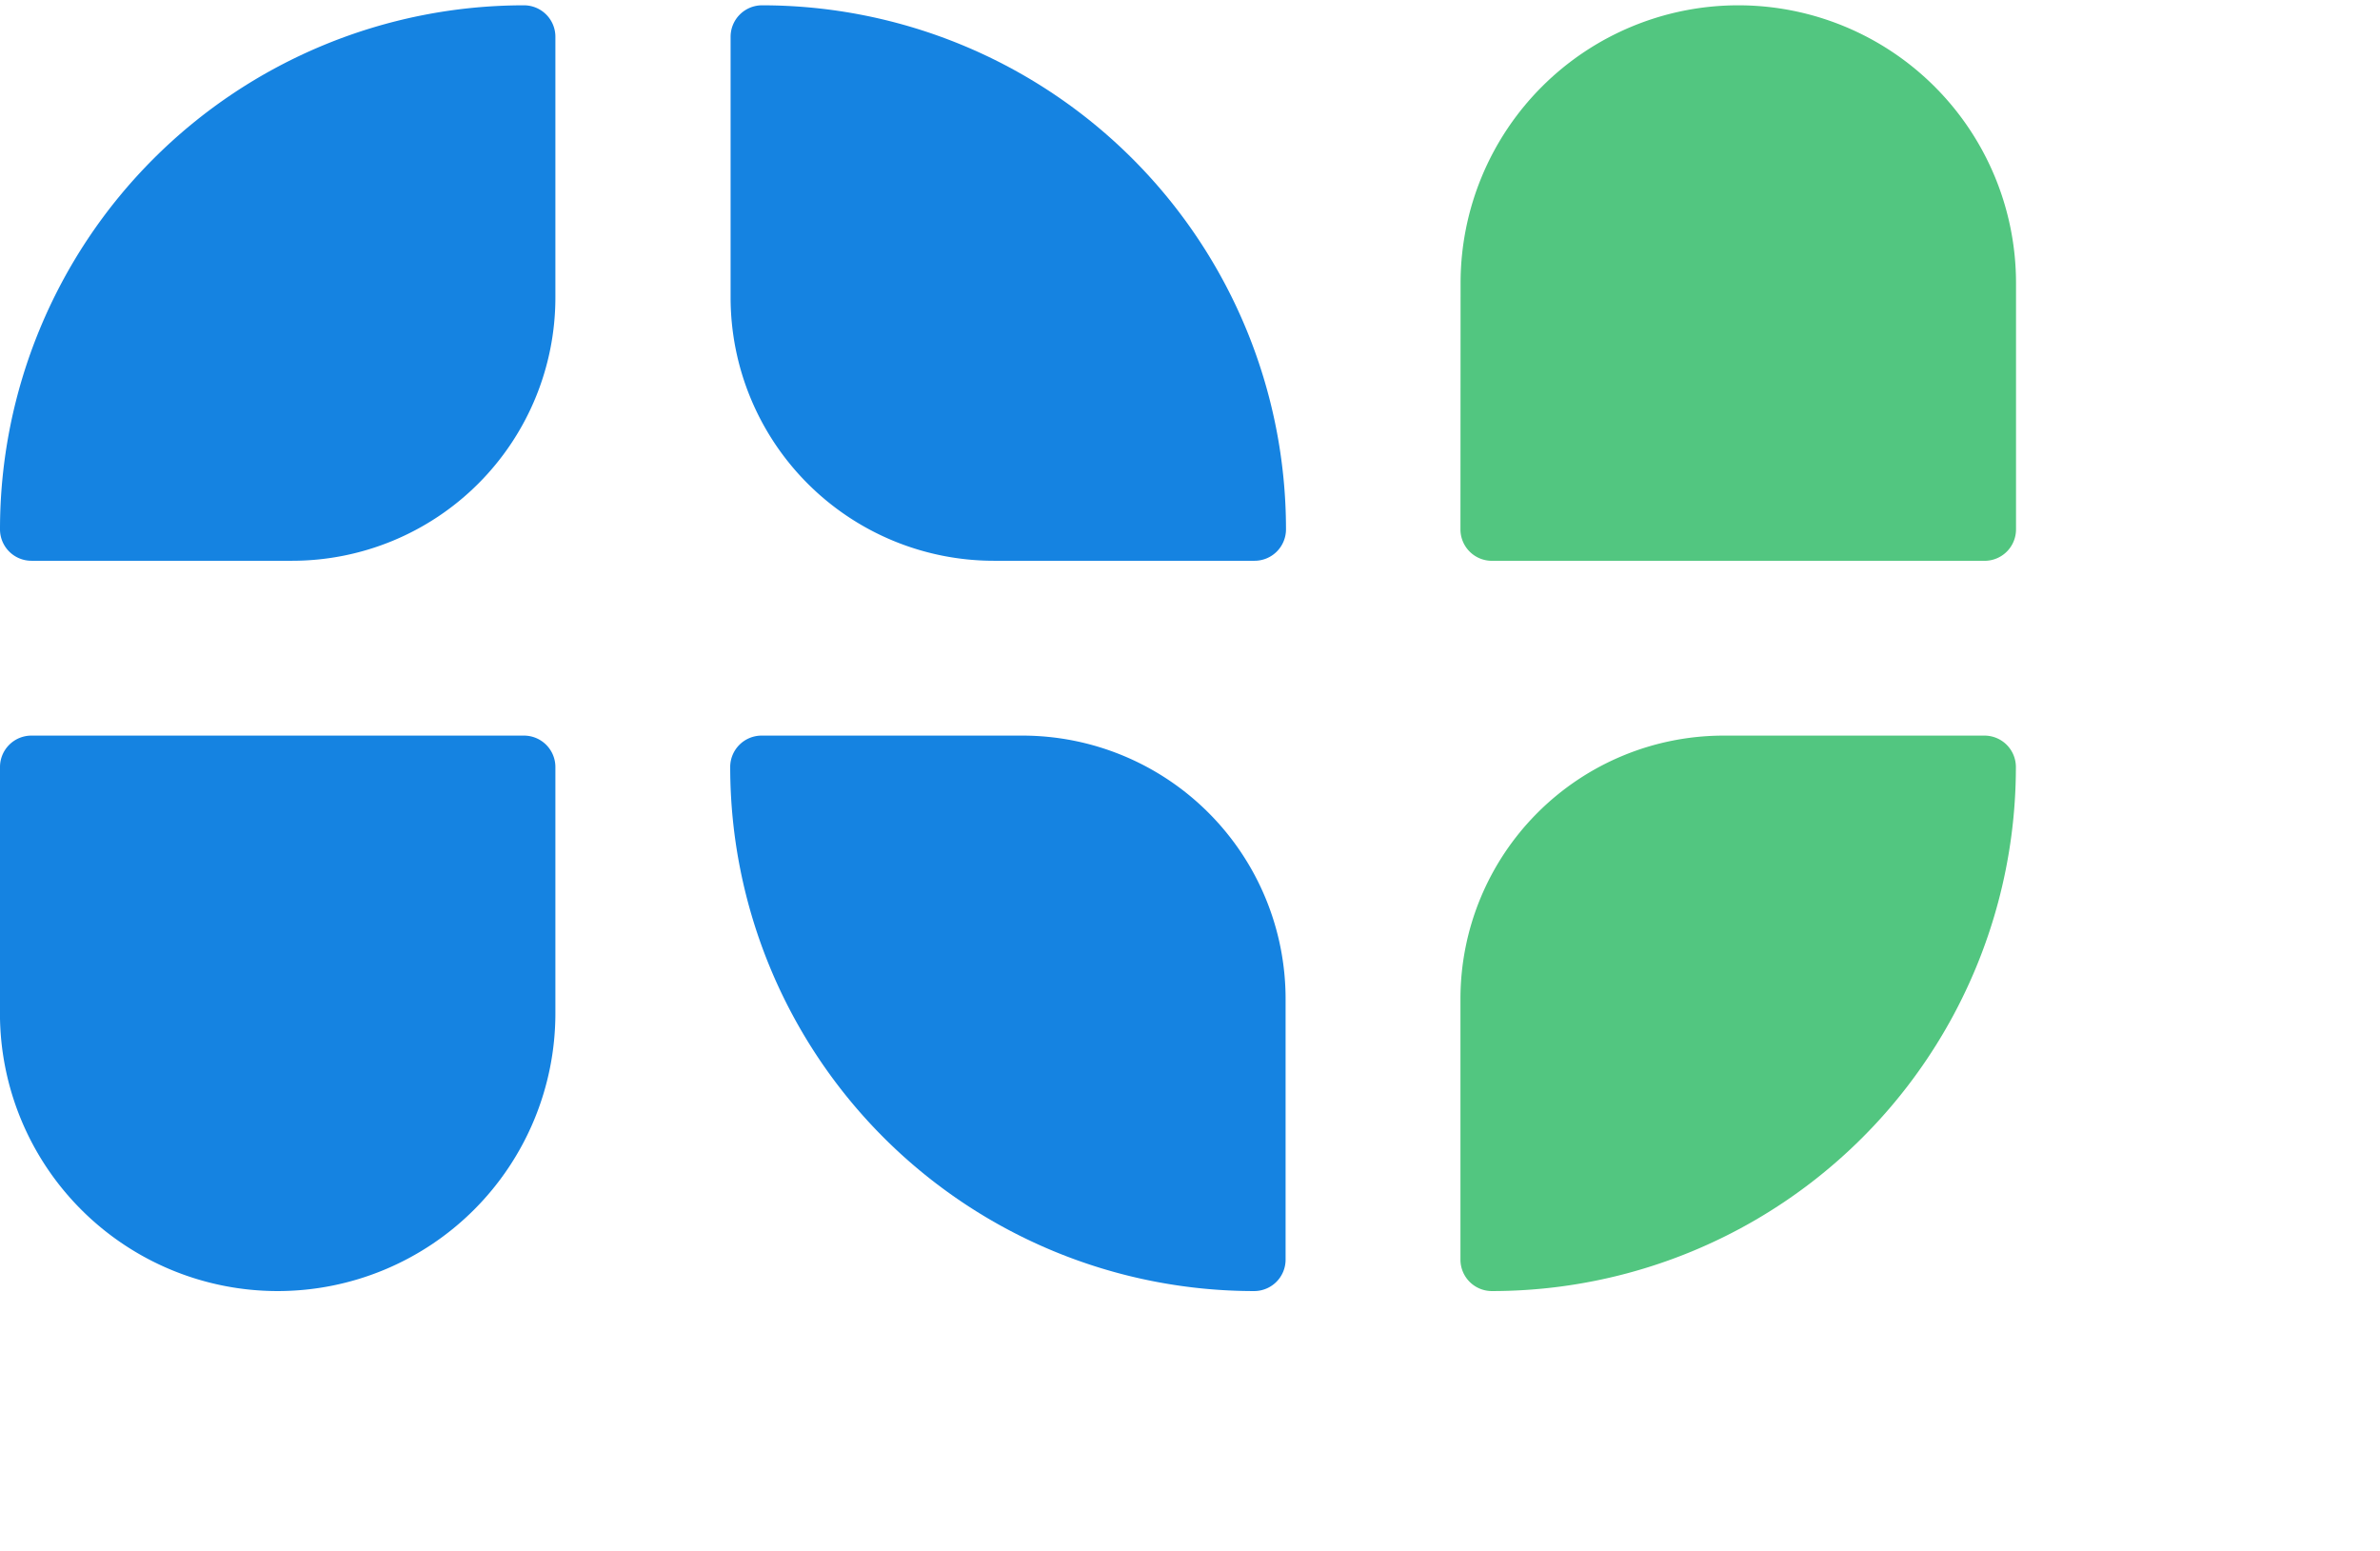
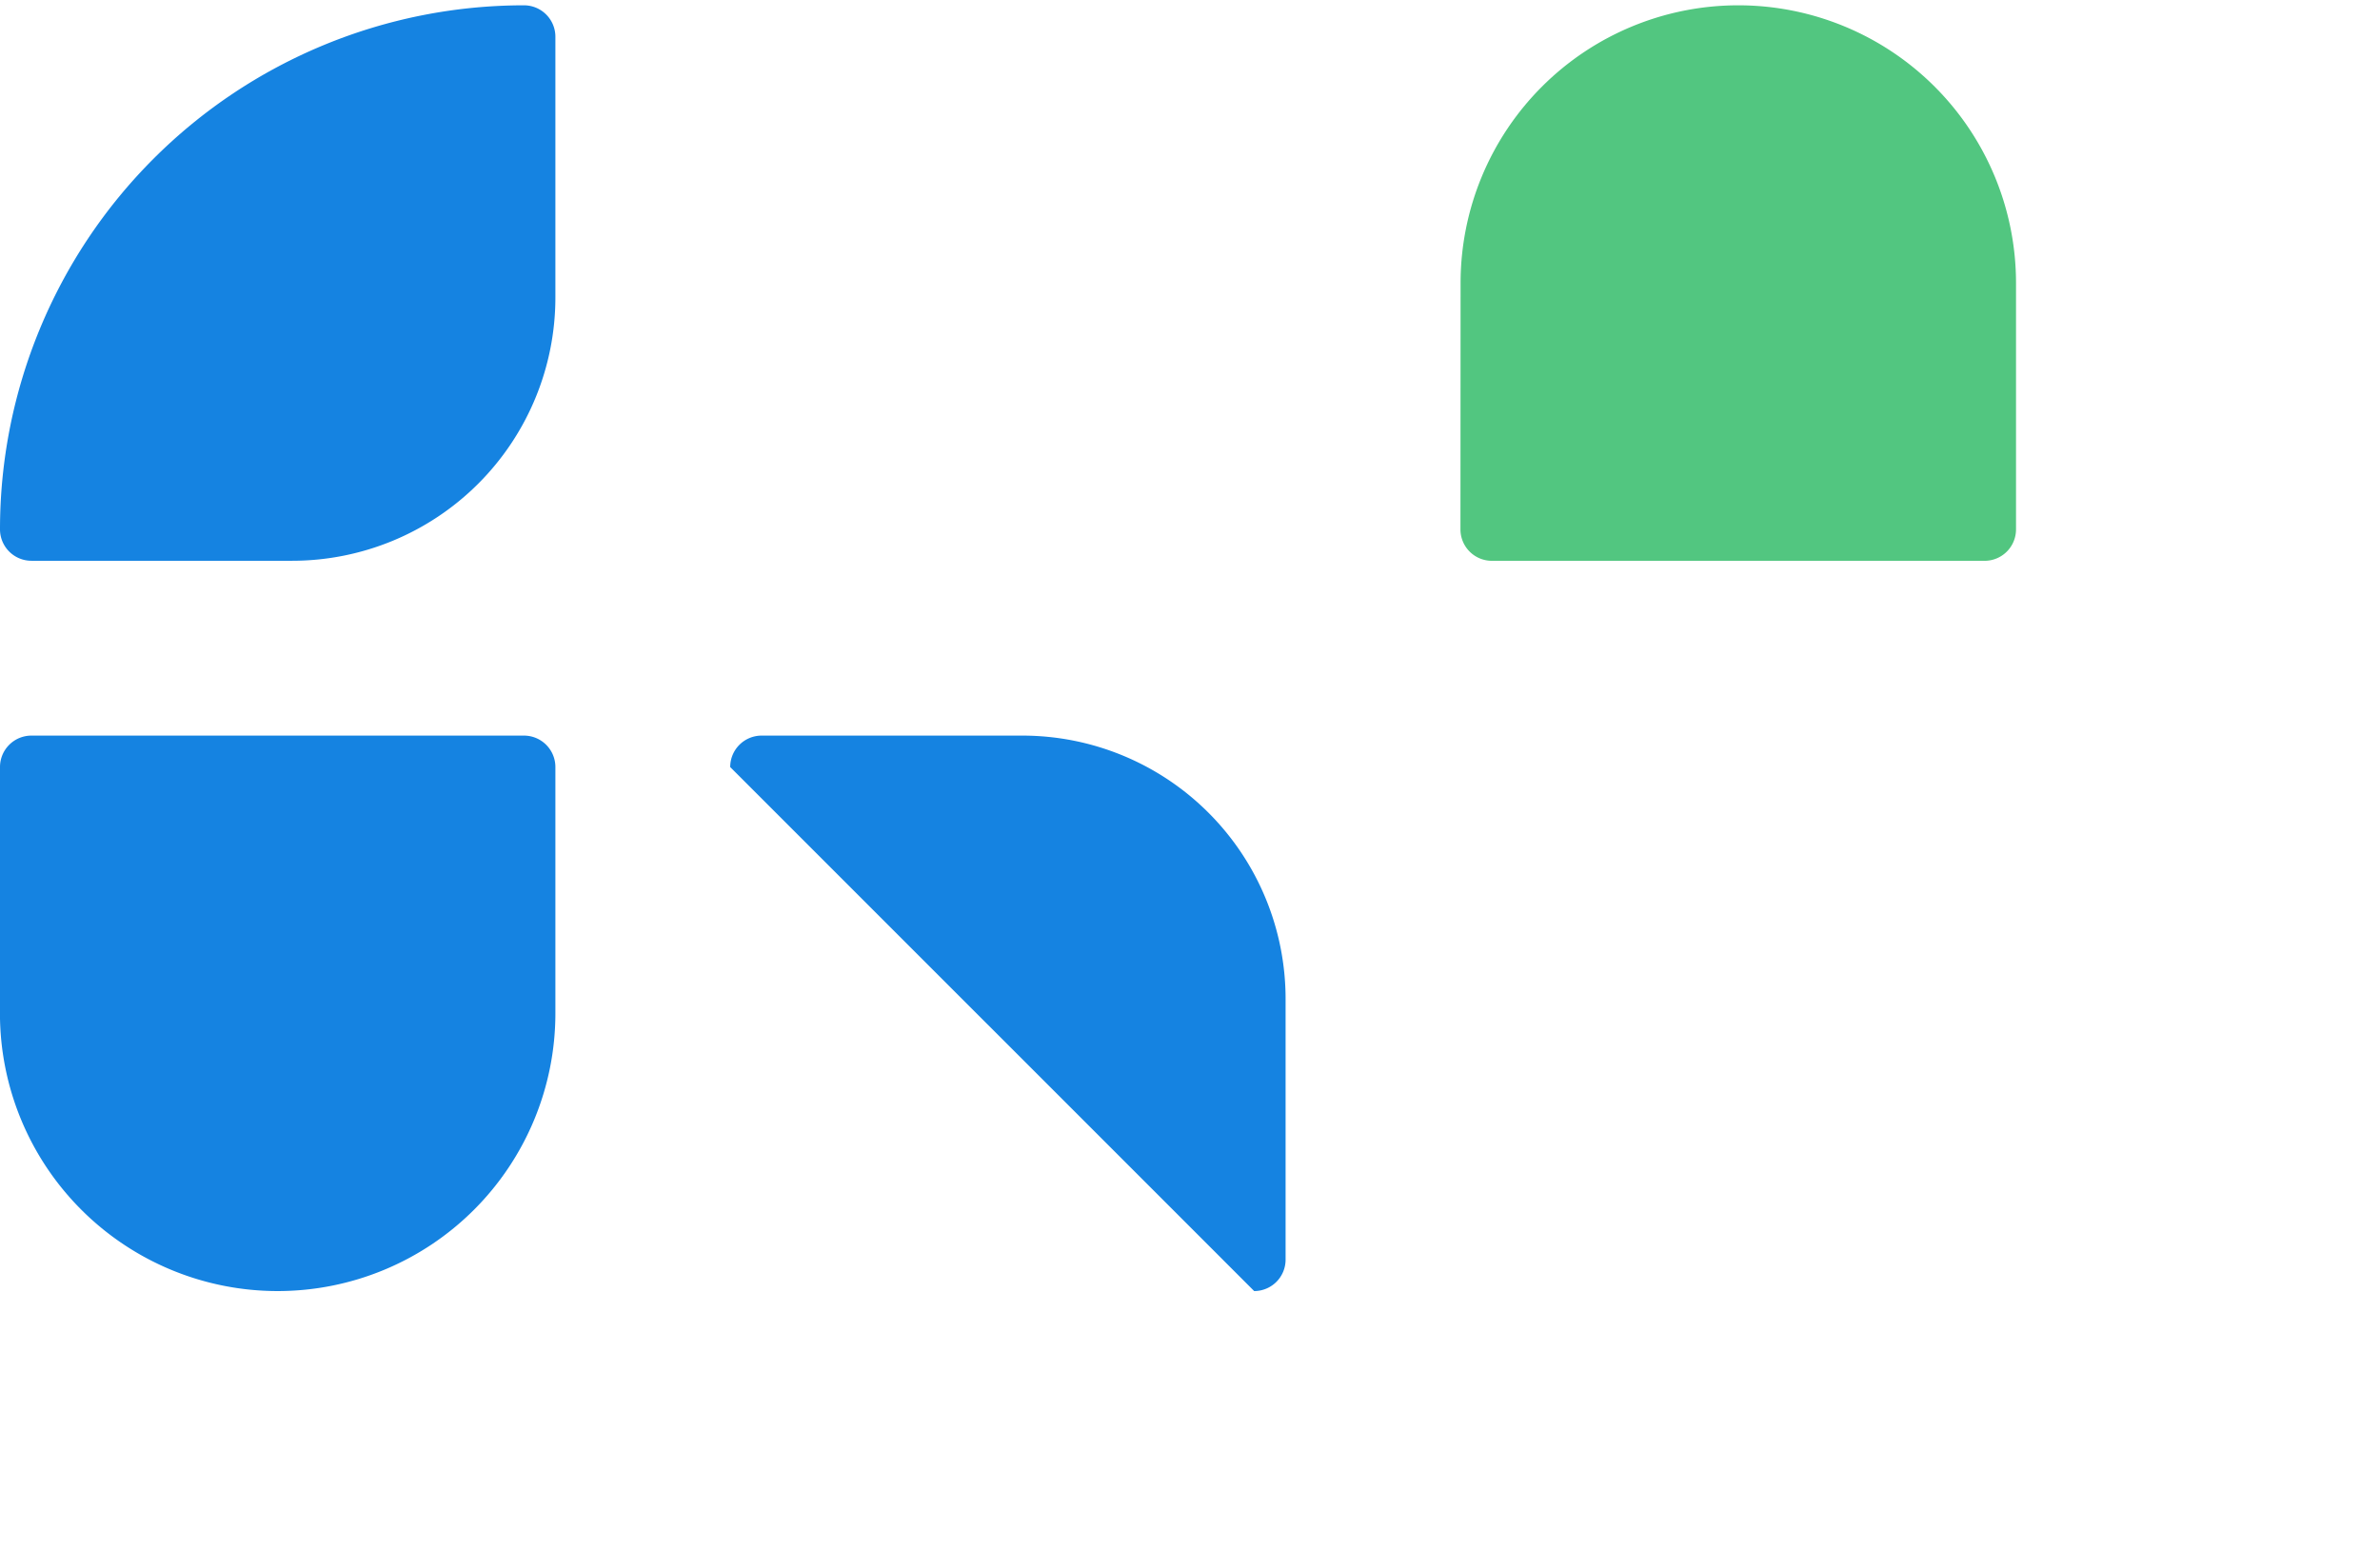
<svg xmlns="http://www.w3.org/2000/svg" id="Logo" width="54.239" height="35.346" viewBox="0 0 54.239 35.346">
  <g id="Logo-2" data-name="Logo" transform="translate(0 0.121)">
    <path id="Rectangle_11" data-name="Rectangle 11" d="M27.172,33.565A11.941,11.941,0,0,1,39.113,21.624a.716.716,0,0,1,.716.716v5.941a6,6,0,0,1-6,6H27.888A.716.716,0,0,1,27.172,33.565Z" transform="translate(-27.172 -21.624)" fill="#1583e1" />
-     <path id="Rectangle_21" data-name="Rectangle 21" d="M56.479,33.565A11.941,11.941,0,0,0,44.538,21.624a.717.717,0,0,0-.716.716v5.941a6,6,0,0,0,6,6h5.941A.716.716,0,0,0,56.479,33.565Z" transform="translate(-27.172 -21.624)" fill="#1583e1" />
    <path id="Rectangle_13" data-name="Rectangle 13" d="M27.172,38.981a.716.716,0,0,1,.716-.716H39.113a.716.716,0,0,1,.716.716v5.612a6.329,6.329,0,1,1-12.658,0Z" transform="translate(-27.172 -21.624)" fill="#1583e1" />
-     <path id="Rectangle_12" data-name="Rectangle 12" d="M43.813,38.982a.716.716,0,0,1,.716-.717h5.941a6,6,0,0,1,6,6v5.941a.716.716,0,0,1-.716.716A11.941,11.941,0,0,1,43.813,38.982Z" transform="translate(-27.172 -21.624)" fill="#1583e1" />
-     <path id="Rectangle_18" data-name="Rectangle 18" d="M60.455,50.206a.716.716,0,0,0,.716.716A11.941,11.941,0,0,0,73.113,38.981a.716.716,0,0,0-.716-.716H66.455a6,6,0,0,0-6,6Z" transform="translate(-27.172 -21.624)" fill="#52c680" />
+     <path id="Rectangle_12" data-name="Rectangle 12" d="M43.813,38.982a.716.716,0,0,1,.716-.717h5.941a6,6,0,0,1,6,6v5.941a.716.716,0,0,1-.716.716Z" transform="translate(-27.172 -21.624)" fill="#1583e1" />
    <path id="Rectangle_20" data-name="Rectangle 20" d="M60.455,33.565a.716.716,0,0,0,.716.717H72.4a.716.716,0,0,0,.716-.717V27.953a6.329,6.329,0,1,0-12.658,0Z" transform="translate(-27.172 -21.624)" fill="#52c680" />
  </g>
</svg>